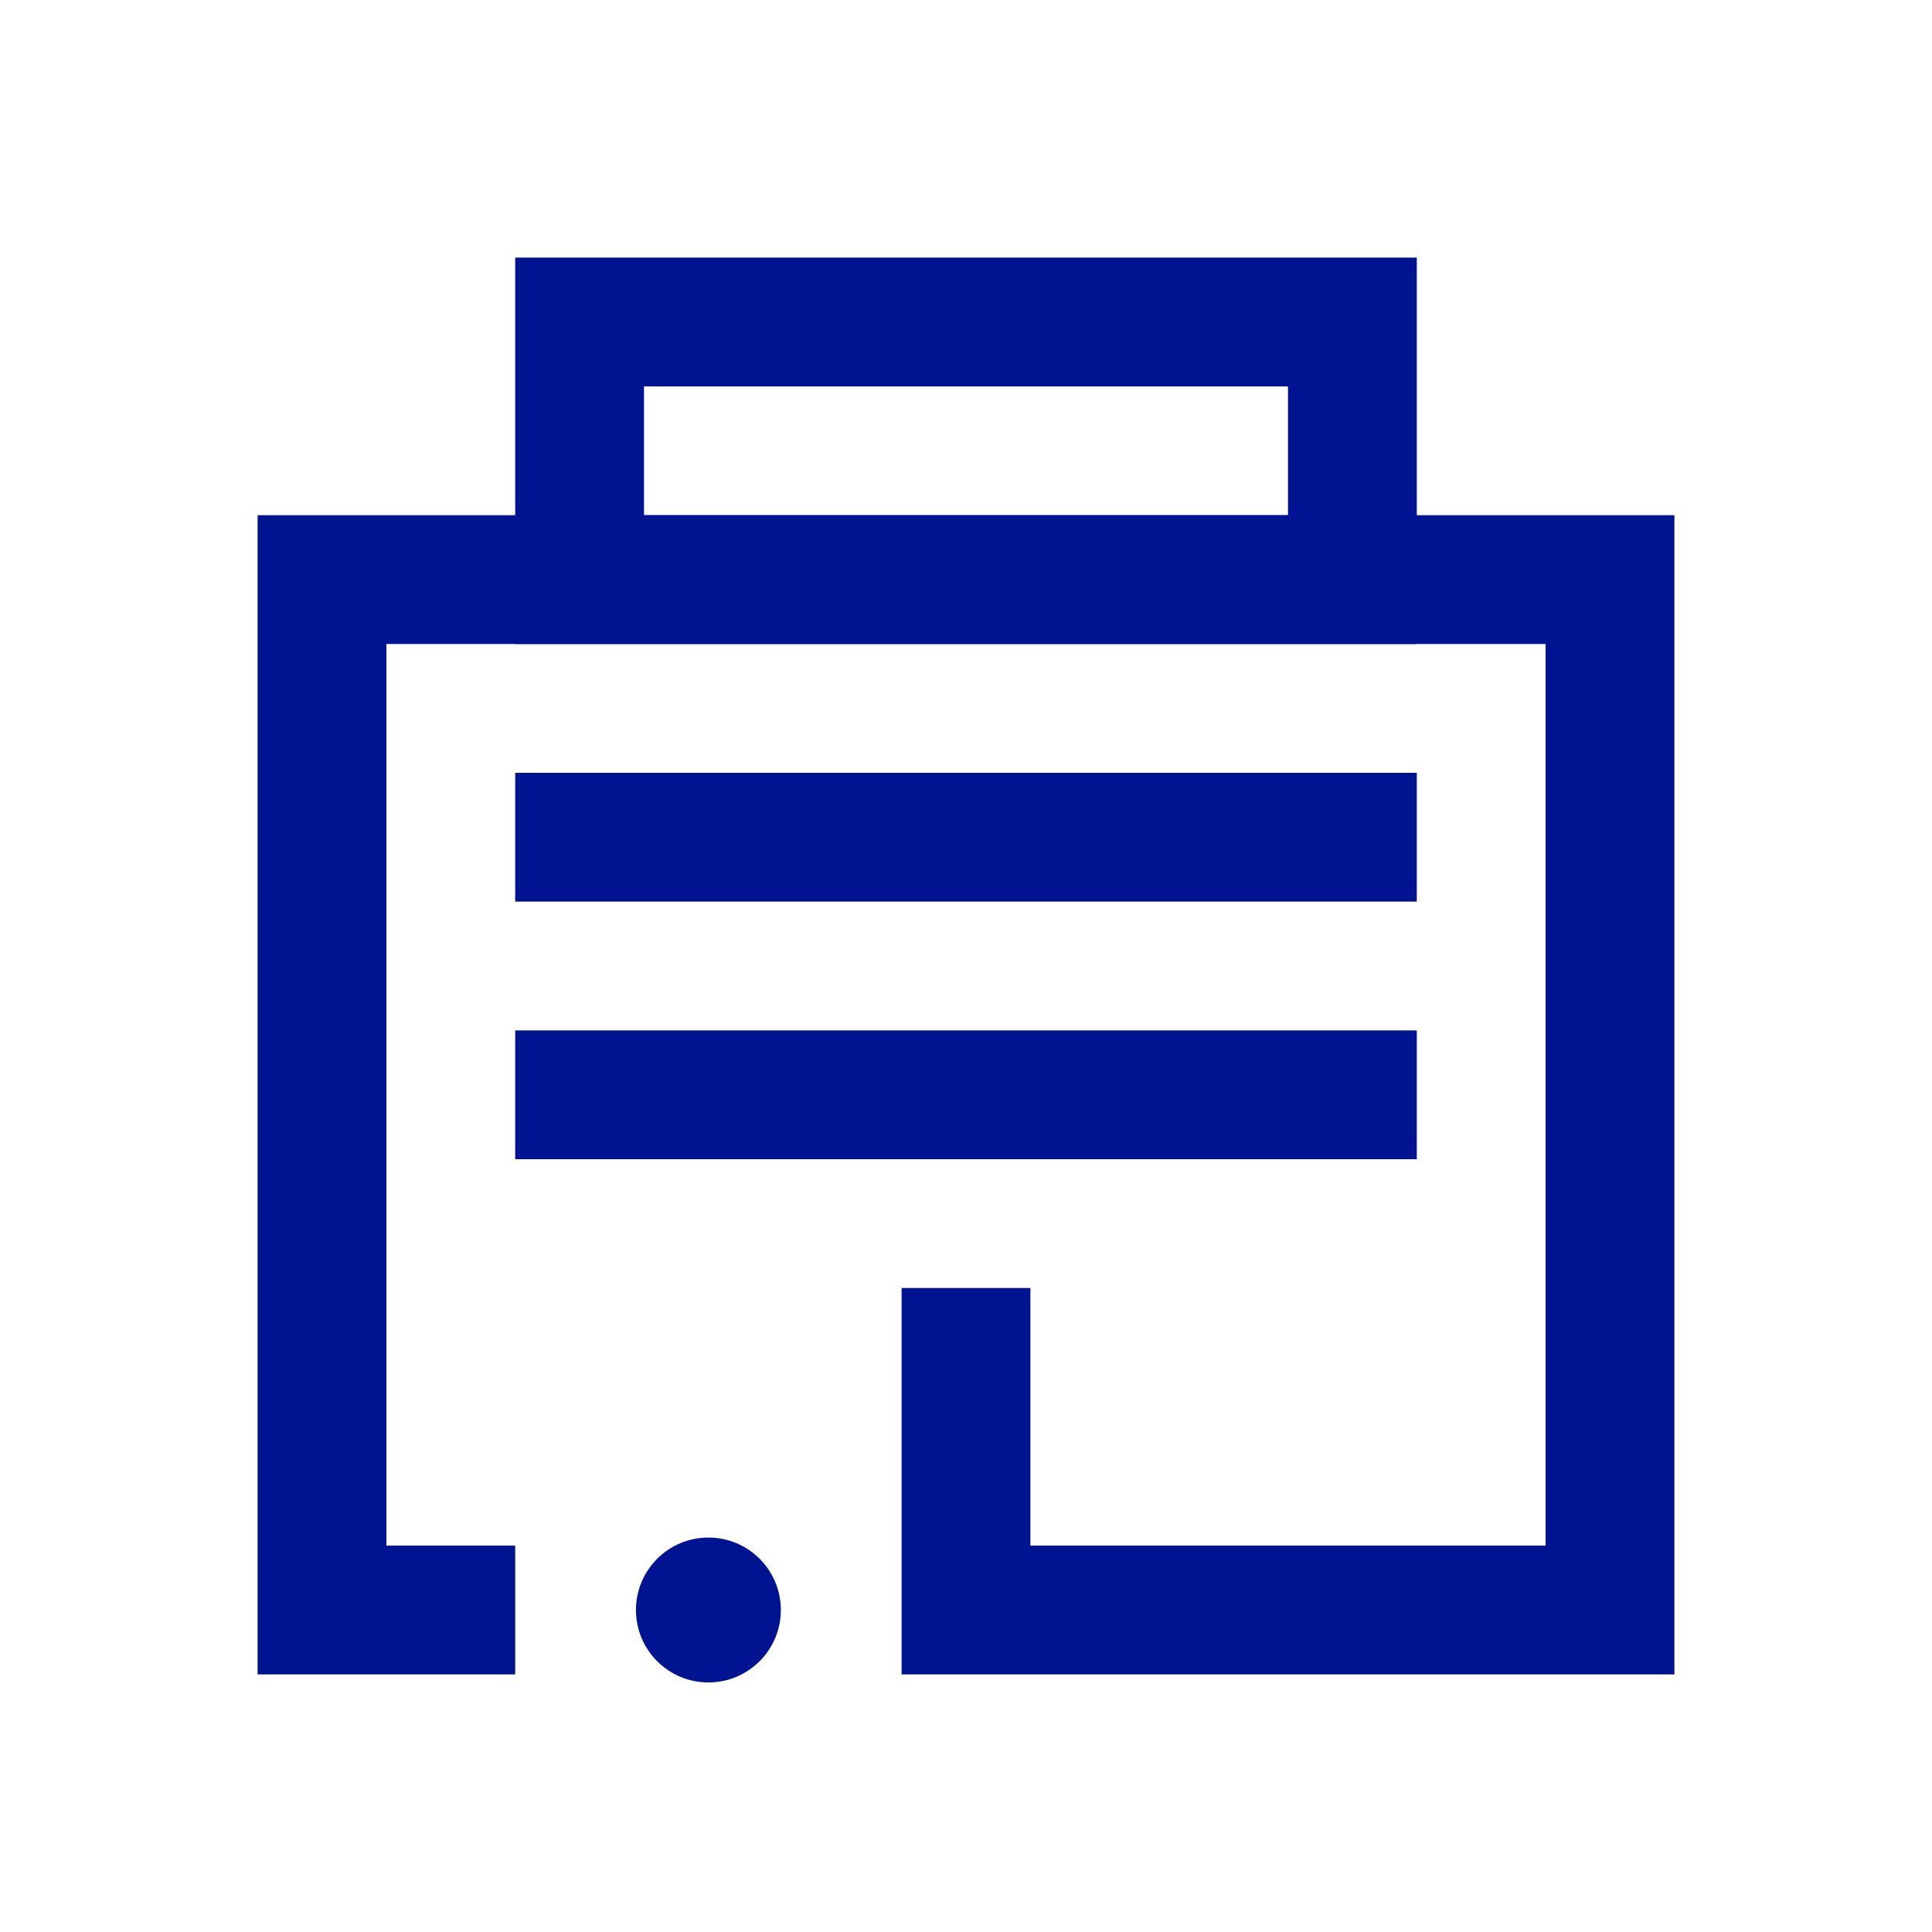
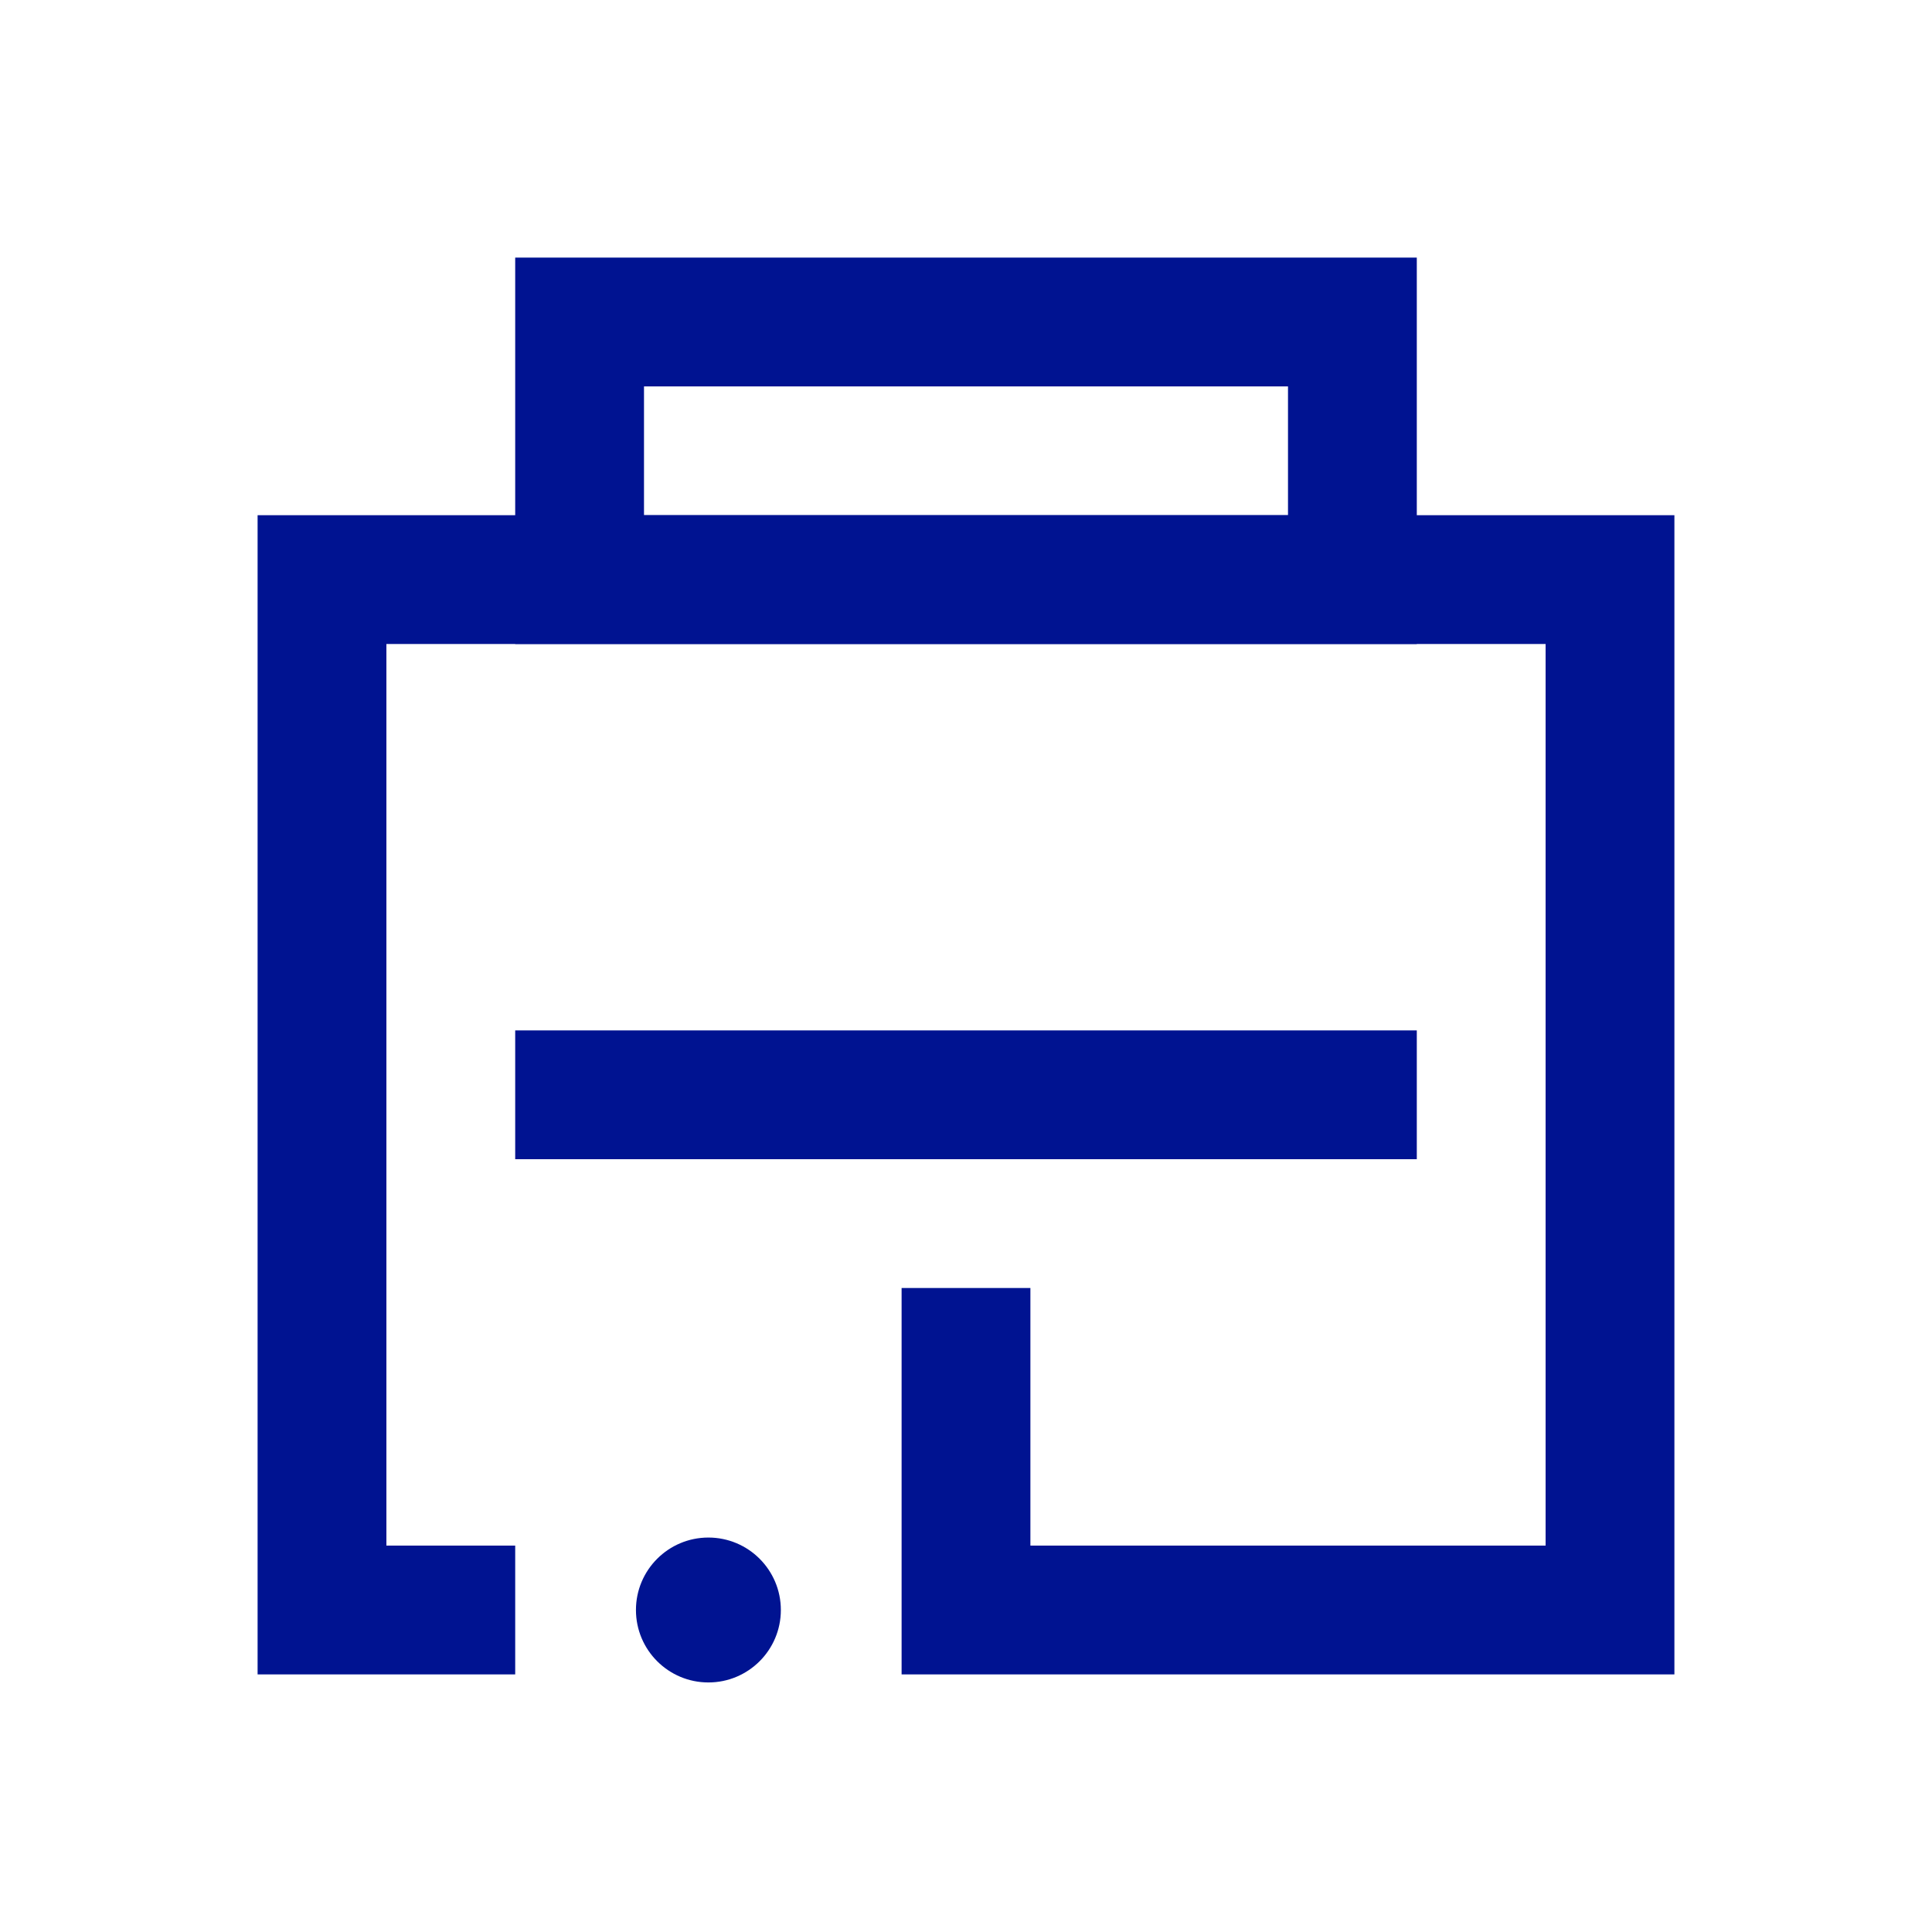
<svg xmlns="http://www.w3.org/2000/svg" width="24" height="24" viewBox="0 0 24 24" fill="none">
  <g id="Building">
    <g id="Shape Icon">
      <path d="M20.8 20.8H11.2V16H12.8V19.2H19.2V8H4.8V19.2H6.4V20.8H3.2V6.4H20.8V20.8Z" fill="#001391" />
      <path d="M8.8 20.9C9.297 20.9 9.7 20.497 9.7 20C9.7 19.503 9.297 19.1 8.8 19.1C8.303 19.1 7.9 19.503 7.9 20C7.9 20.497 8.303 20.9 8.8 20.9Z" fill="#001391" />
      <path d="M17.6 8H6.4V3.2H17.6V8ZM8 6.4H16V4.8H8V6.4Z" fill="#001391" />
-       <path d="M17.6 9.6H6.4V11.2H17.6V9.6Z" fill="#001391" />
      <path d="M17.6 12.8H6.4V14.4H17.6V12.8Z" fill="#001391" />
    </g>
  </g>
</svg>